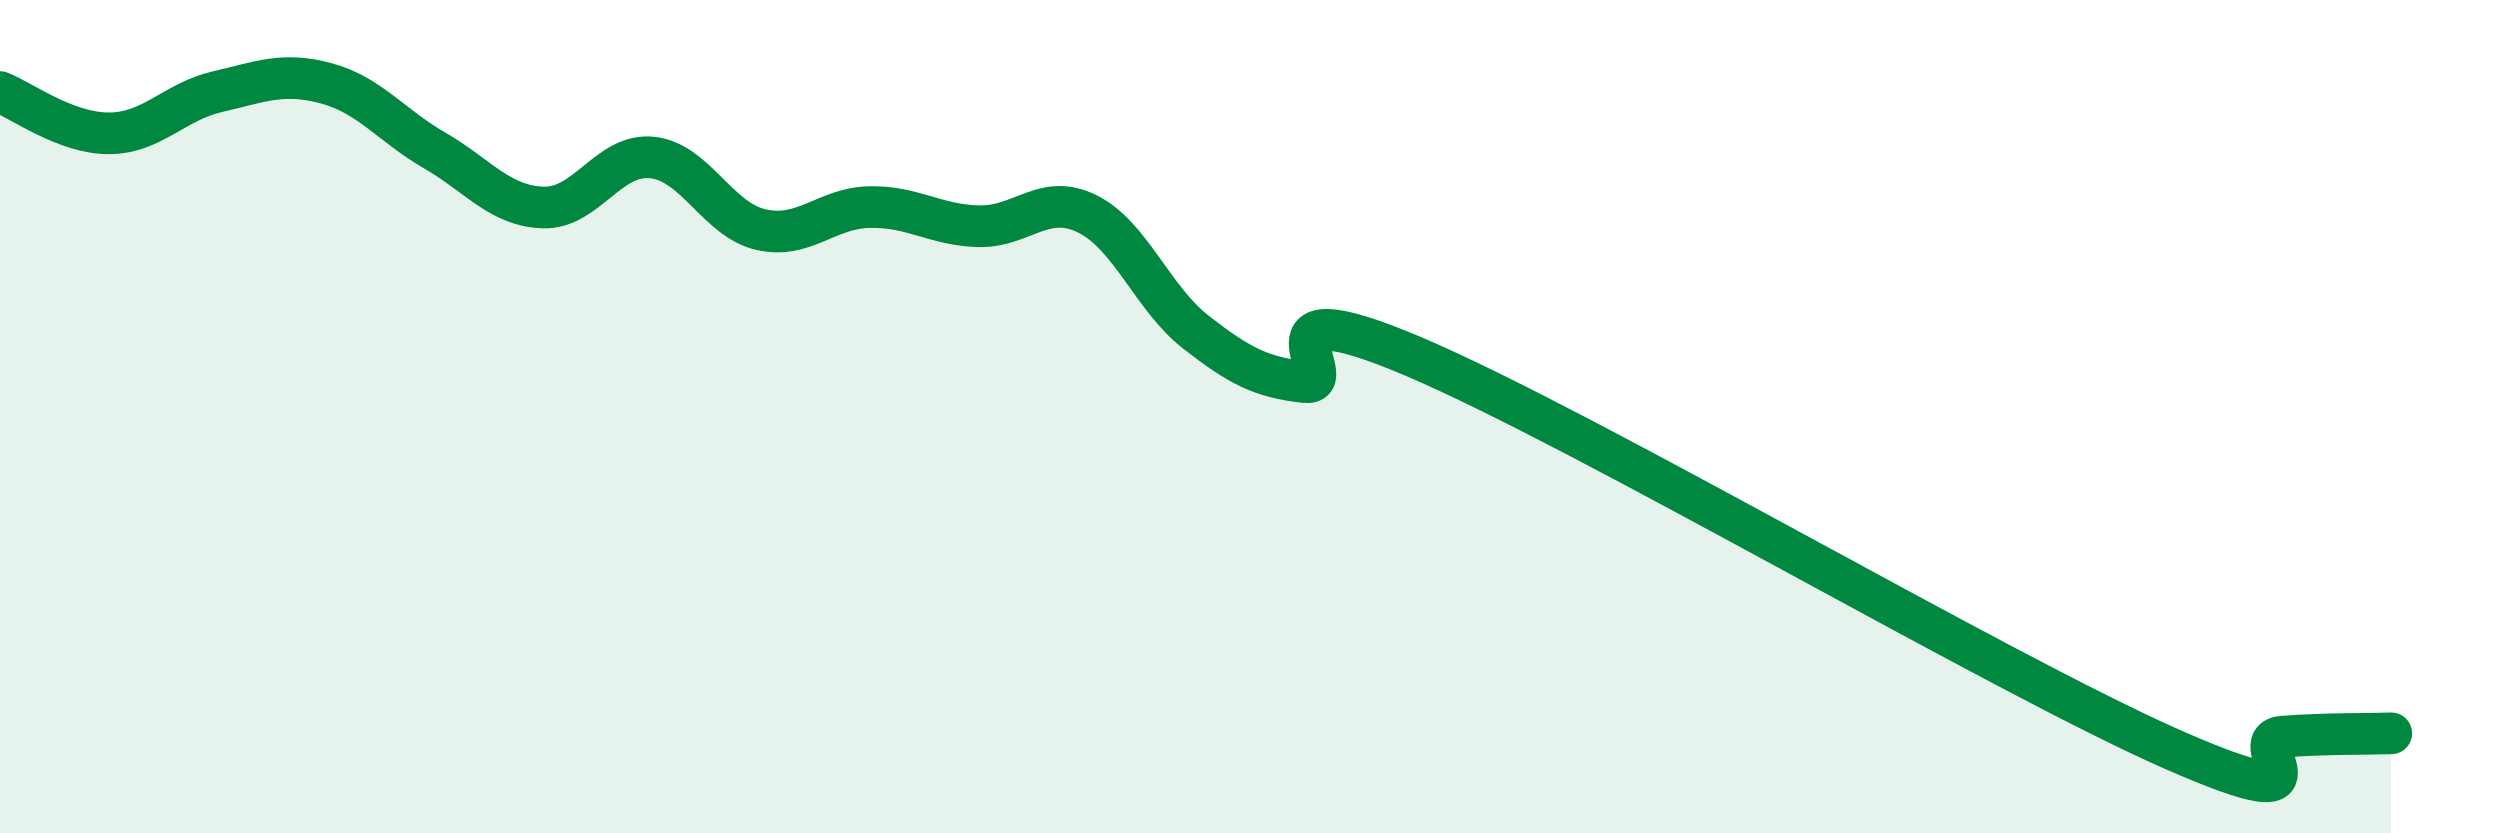
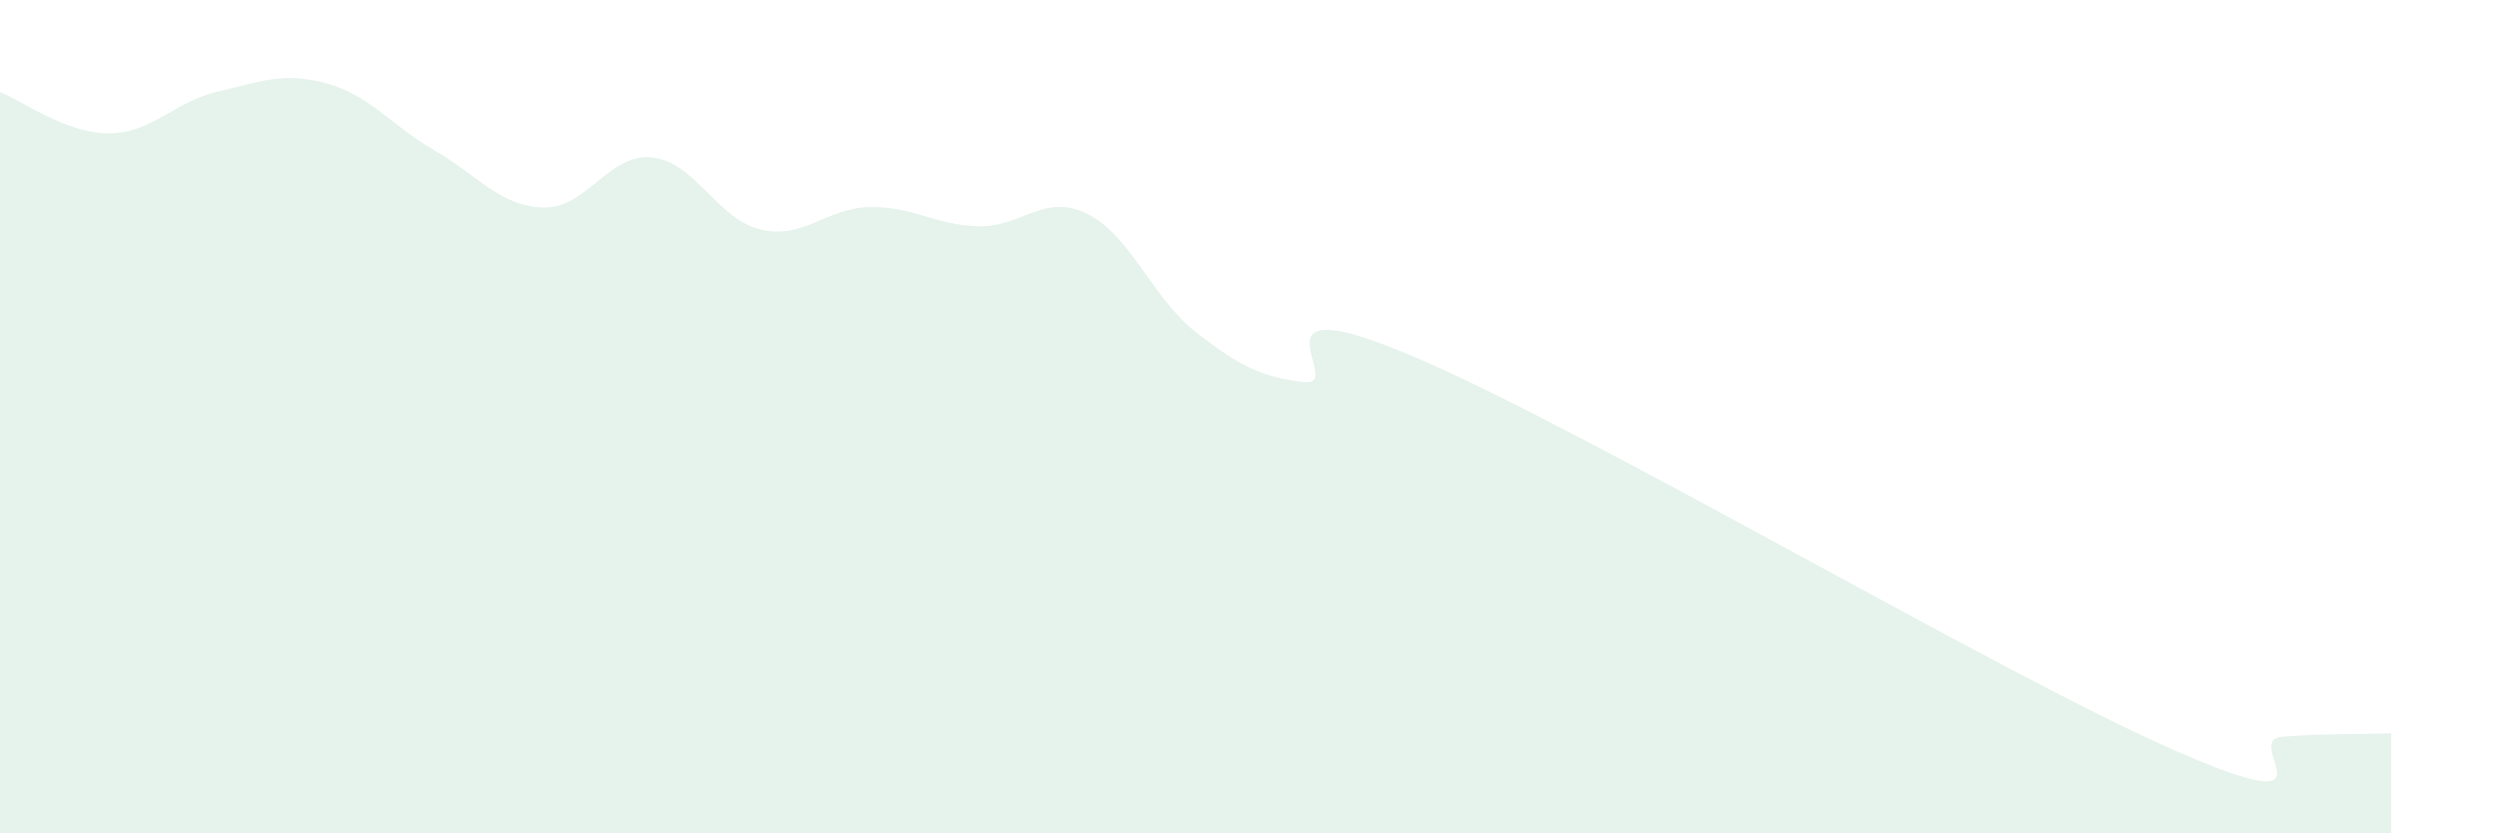
<svg xmlns="http://www.w3.org/2000/svg" width="60" height="20" viewBox="0 0 60 20">
  <path d="M 0,2.21 C 0.52,2.41 1.57,3.2 2.61,3.2 C 3.65,3.2 4.18,2.44 5.22,2.2 C 6.26,1.96 6.79,1.72 7.83,2 C 8.87,2.28 9.39,3.01 10.43,3.61 C 11.47,4.21 12,4.95 13.04,4.98 C 14.08,5.01 14.61,3.67 15.65,3.78 C 16.69,3.89 17.22,5.27 18.26,5.51 C 19.3,5.75 19.83,4.99 20.87,4.97 C 21.91,4.95 22.44,5.4 23.48,5.43 C 24.52,5.46 25.05,4.62 26.09,5.13 C 27.13,5.64 27.66,7.16 28.7,7.97 C 29.74,8.78 30.26,9.05 31.3,9.17 C 32.34,9.29 29.74,6.78 33.91,8.55 C 38.08,10.32 48,16.17 52.17,18 C 56.34,19.83 53.74,17.76 54.78,17.68 C 55.82,17.6 56.87,17.62 57.39,17.6L57.39 20L0 20Z" fill="#008740" opacity="0.1" stroke-linecap="round" stroke-linejoin="round" />
-   <path d="M 0,2.21 C 0.52,2.41 1.57,3.2 2.61,3.2 C 3.65,3.2 4.18,2.44 5.22,2.2 C 6.26,1.96 6.79,1.72 7.83,2 C 8.87,2.28 9.39,3.01 10.43,3.61 C 11.47,4.21 12,4.95 13.04,4.98 C 14.08,5.01 14.61,3.67 15.65,3.78 C 16.69,3.89 17.22,5.27 18.26,5.51 C 19.3,5.75 19.83,4.99 20.87,4.97 C 21.91,4.95 22.44,5.4 23.48,5.43 C 24.52,5.46 25.05,4.62 26.09,5.13 C 27.13,5.64 27.66,7.16 28.7,7.97 C 29.74,8.78 30.26,9.05 31.3,9.17 C 32.34,9.29 29.74,6.78 33.91,8.55 C 38.08,10.32 48,16.17 52.17,18 C 56.34,19.83 53.74,17.76 54.78,17.68 C 55.82,17.6 56.87,17.62 57.39,17.6" stroke="#008740" stroke-width="1" fill="none" stroke-linecap="round" stroke-linejoin="round" />
</svg>